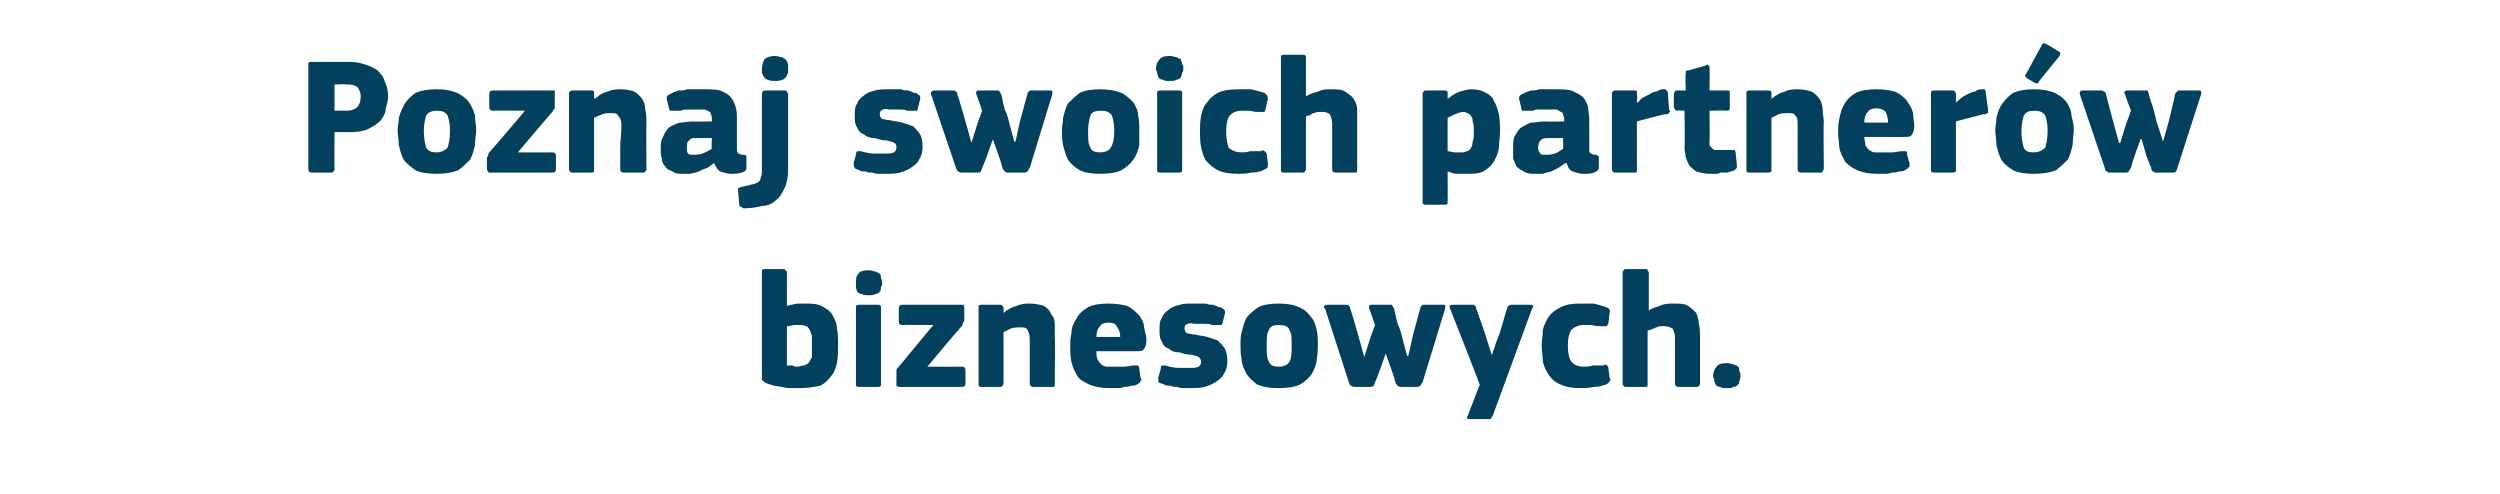
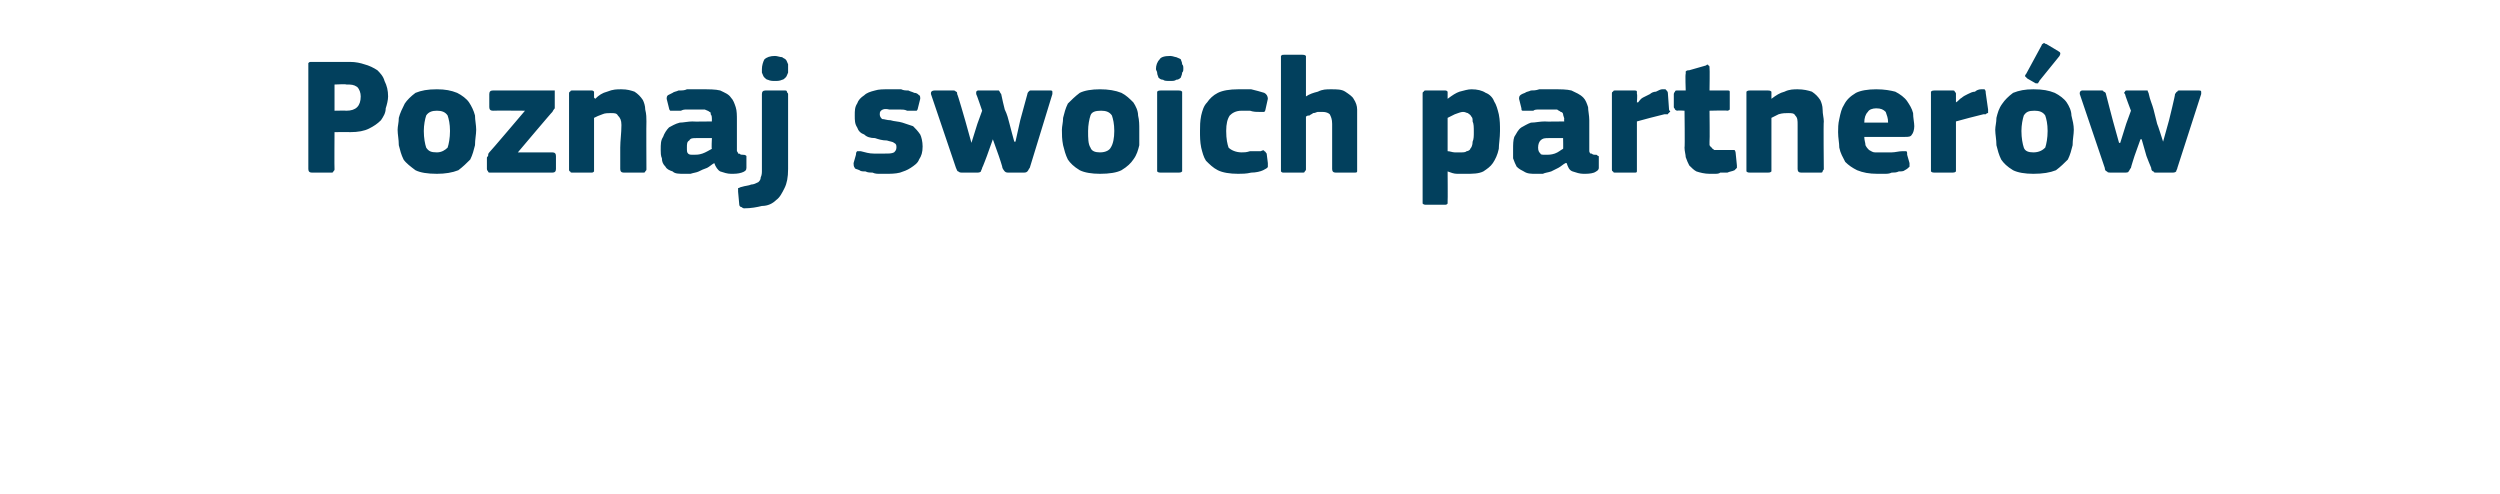
<svg xmlns="http://www.w3.org/2000/svg" version="1.1" width="210px" height="41.5px" viewBox="0 -4 210 41.5" style="top:-4px">
  <desc>Poznaj swoich partner w biznesowych.</desc>
  <defs />
  <g id="Polygon25929">
-     <path d="M 66.1 21.7 C 66.4 21.6 66.6 21.6 66.9 21.5 C 67.1 21.5 67.3 21.5 67.5 21.5 C 68.1 21.5 68.6 21.5 69 21.7 C 69.4 21.9 69.7 22.1 69.9 22.4 C 70.1 22.8 70.3 23.1 70.3 23.6 C 70.4 24 70.4 24.5 70.4 25 C 70.4 25.5 70.4 26 70.3 26.5 C 70.2 26.9 70.1 27.3 69.8 27.6 C 69.6 27.9 69.3 28.2 68.9 28.4 C 68.4 28.5 67.9 28.6 67.2 28.6 C 67 28.6 66.8 28.6 66.5 28.6 C 66.2 28.6 66 28.6 65.7 28.5 C 65.5 28.5 65.2 28.4 65 28.4 C 64.8 28.3 64.6 28.3 64.4 28.2 C 64.2 28.1 64.1 28 64 27.9 C 64 27.8 64 27.7 64 27.5 C 64 27.5 64 18.9 64 18.9 C 64 18.8 64 18.8 64 18.7 C 64.1 18.6 64.1 18.6 64.3 18.6 C 64.3 18.6 65.8 18.6 65.8 18.6 C 65.9 18.6 66 18.7 66 18.7 C 66.1 18.8 66.1 18.9 66.1 18.9 C 66.1 18.9 66.1 21.7 66.1 21.7 Z M 68.2 25.1 C 68.2 24.7 68.2 24.5 68.2 24.2 C 68.1 24 68.1 23.8 68 23.7 C 67.9 23.5 67.8 23.4 67.7 23.4 C 67.5 23.3 67.4 23.3 67.2 23.3 C 67 23.3 66.8 23.3 66.7 23.3 C 66.6 23.3 66.4 23.4 66.1 23.4 C 66.1 23.4 66.1 26.7 66.1 26.7 C 66.2 26.7 66.4 26.7 66.6 26.7 C 66.7 26.8 66.9 26.8 67 26.8 C 67.2 26.8 67.3 26.7 67.5 26.7 C 67.6 26.7 67.8 26.6 67.9 26.5 C 68 26.4 68.1 26.2 68.2 26 C 68.2 25.8 68.2 25.5 68.2 25.1 Z M 74.1 19.8 C 74.1 19.9 74.1 20 74 20.1 C 74 20.3 74 20.4 73.9 20.5 C 73.8 20.6 73.7 20.7 73.5 20.7 C 73.4 20.8 73.2 20.8 73 20.8 C 72.7 20.8 72.5 20.8 72.4 20.7 C 72.2 20.7 72.1 20.6 72 20.5 C 72 20.4 71.9 20.3 71.9 20.1 C 71.9 20 71.9 19.9 71.9 19.8 C 71.9 19.5 71.9 19.2 72.1 19 C 72.2 18.8 72.5 18.7 73 18.7 C 73.2 18.7 73.4 18.8 73.5 18.8 C 73.7 18.9 73.8 18.9 73.9 19 C 74 19.1 74 19.2 74 19.4 C 74.1 19.5 74.1 19.6 74.1 19.8 Z M 74 28.2 C 74 28.3 74 28.3 74 28.4 C 73.9 28.5 73.9 28.5 73.7 28.5 C 73.7 28.5 72.2 28.5 72.2 28.5 C 72.1 28.5 72 28.5 71.9 28.4 C 71.9 28.4 71.9 28.3 71.9 28.2 C 71.9 28.2 71.9 21.9 71.9 21.9 C 71.9 21.8 71.9 21.7 71.9 21.7 C 72 21.6 72.1 21.6 72.2 21.6 C 72.2 21.6 73.7 21.6 73.7 21.6 C 73.9 21.6 73.9 21.6 74 21.7 C 74 21.8 74 21.8 74 21.9 C 74 21.9 74 28.2 74 28.2 Z M 80.8 26.8 C 81 26.8 81.1 26.9 81.1 27.1 C 81.1 27.1 81.1 28.2 81.1 28.2 C 81.1 28.4 81 28.5 80.8 28.5 C 80.8 28.5 75.6 28.5 75.6 28.5 C 75.5 28.5 75.4 28.5 75.3 28.4 C 75.3 28.4 75.3 28.3 75.3 28.2 C 75.3 28.2 75.3 27.3 75.3 27.3 C 75.3 27.2 75.3 27.2 75.3 27.1 C 75.3 27 75.4 26.9 75.5 26.8 C 75.51 26.78 78.4 23.3 78.4 23.3 C 78.4 23.3 75.79 23.28 75.8 23.3 C 75.6 23.3 75.5 23.2 75.5 23 C 75.5 23 75.5 21.9 75.5 21.9 C 75.5 21.7 75.6 21.6 75.8 21.6 C 75.8 21.6 80.7 21.6 80.7 21.6 C 80.8 21.6 80.9 21.6 80.9 21.6 C 81 21.7 81 21.8 81 21.9 C 81 21.9 81 22.8 81 22.8 C 81 22.9 81 23 80.9 23.1 C 80.9 23.1 80.9 23.2 80.8 23.4 C 80.77 23.35 77.9 26.8 77.9 26.8 C 77.9 26.8 80.76 26.81 80.8 26.8 Z M 88.6 28.2 C 88.6 28.3 88.6 28.3 88.6 28.4 C 88.6 28.5 88.5 28.5 88.3 28.5 C 88.3 28.5 86.8 28.5 86.8 28.5 C 86.6 28.5 86.5 28.4 86.5 28.2 C 86.5 27.6 86.5 27 86.5 26.4 C 86.5 25.8 86.5 25.2 86.5 24.5 C 86.5 24.1 86.4 23.9 86.3 23.7 C 86.2 23.5 86 23.5 85.7 23.5 C 85.4 23.5 85.2 23.5 84.9 23.6 C 84.7 23.7 84.5 23.8 84.3 23.9 C 84.3 23.9 84.3 28.2 84.3 28.2 C 84.3 28.3 84.3 28.3 84.2 28.4 C 84.2 28.5 84.1 28.5 84 28.5 C 84 28.5 82.5 28.5 82.5 28.5 C 82.3 28.5 82.3 28.5 82.2 28.4 C 82.2 28.4 82.2 28.3 82.2 28.2 C 82.2 28.2 82.2 21.9 82.2 21.9 C 82.2 21.8 82.2 21.7 82.2 21.7 C 82.3 21.6 82.3 21.6 82.5 21.6 C 82.5 21.6 84 21.6 84 21.6 C 84.1 21.6 84.2 21.6 84.2 21.7 C 84.3 21.8 84.3 21.8 84.3 21.9 C 84.3 21.9 84.3 22.2 84.3 22.2 C 84.3 22.2 84.3 22.2 84.3 22.2 C 84.3 22.3 84.3 22.3 84.3 22.3 C 84.6 22 85 21.8 85.4 21.7 C 85.8 21.5 86.2 21.5 86.5 21.5 C 87 21.5 87.4 21.6 87.7 21.7 C 88 21.9 88.2 22.1 88.3 22.4 C 88.5 22.6 88.6 22.9 88.6 23.2 C 88.6 23.6 88.6 23.9 88.6 24.2 C 88.64 24.23 88.6 28.2 88.6 28.2 C 88.6 28.2 88.64 28.21 88.6 28.2 Z M 92.1 25.5 C 92.1 25.8 92.1 26 92.2 26.2 C 92.3 26.4 92.4 26.5 92.5 26.6 C 92.6 26.7 92.8 26.8 93 26.8 C 93.2 26.8 93.4 26.8 93.6 26.8 C 93.8 26.8 94.1 26.8 94.4 26.8 C 94.7 26.8 95 26.7 95.2 26.7 C 95.4 26.7 95.6 26.7 95.6 26.7 C 95.6 26.7 95.7 26.8 95.7 27 C 95.7 27 95.8 27.7 95.8 27.7 C 95.9 27.8 95.9 28 95.8 28 C 95.8 28.1 95.7 28.2 95.5 28.3 C 95.3 28.4 95.2 28.4 95 28.4 C 94.8 28.5 94.6 28.5 94.4 28.5 C 94.2 28.6 94 28.6 93.8 28.6 C 93.6 28.6 93.4 28.6 93.2 28.6 C 92.5 28.6 92 28.5 91.5 28.3 C 91.1 28.1 90.7 27.9 90.5 27.6 C 90.3 27.2 90.1 26.9 90 26.4 C 89.9 26 89.9 25.6 89.9 25.1 C 89.9 24.8 89.9 24.4 90 24 C 90 23.5 90.2 23.1 90.4 22.8 C 90.6 22.4 90.9 22.1 91.4 21.8 C 91.8 21.6 92.4 21.5 93.1 21.5 C 93.8 21.5 94.3 21.6 94.7 21.7 C 95.1 21.9 95.4 22.2 95.7 22.5 C 95.9 22.8 96.1 23.1 96.1 23.5 C 96.2 23.9 96.3 24.3 96.3 24.6 C 96.3 24.9 96.2 25.2 96.1 25.3 C 96 25.5 95.8 25.5 95.5 25.5 C 95.5 25.5 92.1 25.5 92.1 25.5 Z M 93.1 23.1 C 92.8 23.1 92.5 23.2 92.4 23.4 C 92.2 23.6 92.1 23.9 92.1 24.3 C 92.1 24.3 94.1 24.3 94.1 24.3 C 94.1 23.9 94 23.7 93.8 23.4 C 93.7 23.2 93.5 23.1 93.1 23.1 Z M 103.1 26.3 C 103.1 26.8 103 27.1 102.8 27.4 C 102.7 27.7 102.4 27.9 102.1 28.1 C 101.8 28.3 101.5 28.4 101.2 28.5 C 100.8 28.6 100.4 28.6 100 28.6 C 99.8 28.6 99.6 28.6 99.4 28.6 C 99.3 28.6 99.1 28.6 98.9 28.5 C 98.7 28.5 98.5 28.5 98.3 28.4 C 98.1 28.4 97.9 28.4 97.8 28.3 C 97.6 28.2 97.4 28.2 97.3 28.1 C 97.3 28 97.3 27.8 97.3 27.7 C 97.3 27.7 97.5 27 97.5 27 C 97.5 26.9 97.5 26.8 97.6 26.7 C 97.7 26.7 97.8 26.7 97.9 26.7 C 98.2 26.8 98.6 26.9 99 26.9 C 99.4 26.9 99.7 26.9 99.9 26.9 C 100.3 26.9 100.5 26.9 100.7 26.8 C 100.8 26.7 100.9 26.6 100.9 26.4 C 100.9 26.2 100.8 26.1 100.7 26 C 100.6 25.9 100.4 25.9 100.1 25.8 C 99.7 25.8 99.4 25.7 99.1 25.6 C 98.7 25.6 98.4 25.5 98.2 25.3 C 97.9 25.2 97.7 25 97.6 24.7 C 97.4 24.4 97.4 24.1 97.4 23.7 C 97.4 23.3 97.4 23 97.6 22.7 C 97.7 22.4 97.9 22.2 98.2 22 C 98.4 21.8 98.7 21.7 99.1 21.6 C 99.4 21.5 99.8 21.5 100.2 21.5 C 100.4 21.5 100.5 21.5 100.7 21.5 C 100.9 21.5 101.1 21.5 101.3 21.5 C 101.5 21.6 101.7 21.6 101.9 21.6 C 102.1 21.7 102.2 21.7 102.4 21.8 C 102.6 21.8 102.7 21.9 102.8 22 C 102.9 22 102.9 22.2 102.9 22.3 C 102.9 22.3 102.7 23.1 102.7 23.1 C 102.7 23.2 102.6 23.3 102.6 23.3 C 102.5 23.3 102.4 23.3 102.3 23.3 C 102.1 23.3 101.9 23.3 101.8 23.3 C 101.6 23.2 101.4 23.2 101.2 23.2 C 101 23.2 100.9 23.2 100.7 23.2 C 100.5 23.2 100.4 23.2 100.3 23.2 C 99.9 23.1 99.7 23.2 99.6 23.3 C 99.5 23.4 99.5 23.5 99.5 23.6 C 99.5 23.8 99.6 23.9 99.7 24 C 99.9 24 100.1 24.1 100.4 24.1 C 100.7 24.2 101.1 24.2 101.4 24.3 C 101.7 24.4 102 24.5 102.3 24.6 C 102.5 24.8 102.7 25 102.9 25.3 C 103 25.5 103.1 25.9 103.1 26.3 Z M 110.7 24.9 C 110.7 25.3 110.7 25.7 110.6 26.2 C 110.6 26.6 110.4 27 110.2 27.4 C 110 27.7 109.7 28 109.2 28.3 C 108.8 28.5 108.2 28.6 107.4 28.6 C 106.6 28.6 106.1 28.5 105.6 28.3 C 105.2 28 104.9 27.7 104.7 27.4 C 104.5 27 104.3 26.6 104.3 26.2 C 104.2 25.7 104.2 25.3 104.2 24.9 C 104.2 24.6 104.2 24.3 104.3 23.9 C 104.4 23.5 104.5 23.1 104.7 22.7 C 104.9 22.4 105.3 22.1 105.7 21.8 C 106.1 21.6 106.7 21.5 107.4 21.5 C 108.1 21.5 108.7 21.6 109.1 21.8 C 109.6 22 109.9 22.3 110.1 22.6 C 110.4 22.9 110.5 23.3 110.6 23.7 C 110.7 24.1 110.7 24.5 110.7 24.9 Z M 108.5 25 C 108.5 24.4 108.5 24 108.3 23.7 C 108.2 23.4 107.9 23.3 107.4 23.3 C 107 23.3 106.7 23.4 106.6 23.7 C 106.4 24 106.4 24.5 106.4 25 C 106.4 25.6 106.4 26.1 106.6 26.4 C 106.7 26.7 107 26.8 107.4 26.8 C 107.9 26.8 108.2 26.6 108.3 26.4 C 108.5 26.1 108.5 25.6 108.5 25 Z M 117.1 21.9 C 117.2 22.4 117.3 22.8 117.4 23.2 C 117.6 23.6 117.7 24 117.8 24.4 C 117.8 24.44 118.2 25.9 118.2 25.9 L 118.3 25.9 L 118.7 24.1 C 118.7 24.1 119.3 21.92 119.3 21.9 C 119.3 21.8 119.4 21.7 119.4 21.7 C 119.5 21.6 119.5 21.6 119.6 21.6 C 119.6 21.6 121.2 21.6 121.2 21.6 C 121.3 21.6 121.4 21.6 121.4 21.7 C 121.4 21.7 121.4 21.8 121.4 21.9 C 121.4 21.9 119.5 28.1 119.5 28.1 C 119.4 28.2 119.4 28.3 119.3 28.4 C 119.2 28.5 119.1 28.5 118.9 28.5 C 118.9 28.5 117.8 28.5 117.8 28.5 C 117.6 28.5 117.5 28.5 117.4 28.4 C 117.4 28.4 117.3 28.3 117.2 28.1 C 117.24 28.09 116.9 27.1 116.9 27.1 L 116.4 25.7 L 116.4 25.7 L 115.9 27.1 C 115.9 27.1 115.54 28.09 115.5 28.1 C 115.5 28.2 115.4 28.3 115.4 28.4 C 115.3 28.5 115.2 28.5 115 28.5 C 115 28.5 113.9 28.5 113.9 28.5 C 113.7 28.5 113.6 28.5 113.5 28.4 C 113.4 28.4 113.4 28.3 113.3 28.1 C 113.3 28.1 111.3 21.9 111.3 21.9 C 111.2 21.9 111.2 21.8 111.2 21.8 C 111.2 21.7 111.3 21.6 111.5 21.6 C 111.5 21.6 113 21.6 113 21.6 C 113.2 21.6 113.3 21.6 113.3 21.7 C 113.4 21.7 113.4 21.8 113.4 21.9 C 113.45 21.89 114.1 24.2 114.1 24.2 L 114.6 26 L 114.6 26 L 115.1 24.4 L 115.5 23.3 C 115.5 23.3 115.03 21.91 115 21.9 C 115 21.8 115 21.8 115 21.7 C 115.1 21.6 115.1 21.6 115.2 21.6 C 115.2 21.6 116.6 21.6 116.6 21.6 C 116.8 21.6 116.9 21.6 116.9 21.6 C 117 21.7 117 21.8 117.1 21.9 Z M 125.3 25.8 C 125.4 25.7 125.4 25.5 125.5 25.3 C 125.6 25.1 125.6 24.9 125.7 24.7 C 125.8 24.4 125.9 24.2 126 23.9 C 126.1 23.6 126.2 23.2 126.3 22.9 C 126.4 22.5 126.5 22.2 126.6 21.9 C 126.6 21.8 126.7 21.7 126.7 21.7 C 126.8 21.6 126.9 21.6 127.1 21.6 C 127.1 21.6 128.5 21.6 128.5 21.6 C 128.6 21.6 128.7 21.6 128.8 21.7 C 128.8 21.7 128.8 21.8 128.7 21.9 C 128.7 21.9 125.4 30.9 125.4 30.9 C 125.3 31 125.3 31.1 125.2 31.2 C 125.1 31.2 125 31.2 124.9 31.2 C 124.9 31.2 123.5 31.2 123.5 31.2 C 123.4 31.2 123.3 31.2 123.3 31.2 C 123.2 31.1 123.2 31 123.3 30.9 C 123.3 30.88 124.3 28.3 124.3 28.3 C 124.3 28.3 121.83 21.93 121.8 21.9 C 121.7 21.7 121.8 21.6 122.1 21.6 C 122.1 21.6 123.6 21.6 123.6 21.6 C 123.7 21.6 123.8 21.6 123.8 21.6 C 123.9 21.7 124 21.7 124 21.9 C 124 21.88 124.7 23.9 124.7 23.9 L 125.3 25.8 C 125.3 25.8 125.32 25.83 125.3 25.8 Z M 135.2 27.7 C 135.3 27.8 135.3 28 135.2 28 C 135.2 28.1 135.1 28.2 134.9 28.3 C 134.6 28.4 134.3 28.5 133.9 28.5 C 133.4 28.6 133.1 28.6 132.7 28.6 C 132 28.6 131.5 28.5 131.1 28.3 C 130.6 28.1 130.3 27.8 130.1 27.5 C 129.9 27.2 129.7 26.8 129.6 26.4 C 129.6 25.9 129.5 25.5 129.5 25 C 129.5 24.6 129.6 24.2 129.6 23.7 C 129.7 23.3 129.9 22.9 130.1 22.6 C 130.3 22.3 130.7 22 131.1 21.8 C 131.5 21.6 132 21.5 132.7 21.5 C 133.1 21.5 133.5 21.5 133.9 21.5 C 134.3 21.6 134.6 21.7 134.9 21.8 C 135.2 21.9 135.3 22.1 135.2 22.3 C 135.2 22.3 135.1 23.2 135.1 23.2 C 135 23.3 135 23.4 134.9 23.4 C 134.9 23.4 134.7 23.4 134.5 23.4 C 134.3 23.4 134 23.4 133.7 23.3 C 133.5 23.3 133.3 23.3 133 23.3 C 132.6 23.3 132.2 23.5 132 23.7 C 131.8 24 131.7 24.4 131.7 25 C 131.7 25.7 131.8 26.1 132 26.4 C 132.2 26.6 132.5 26.8 133 26.8 C 133.2 26.8 133.5 26.8 133.8 26.7 C 134.1 26.7 134.4 26.7 134.7 26.7 C 134.8 26.6 134.9 26.6 135 26.7 C 135 26.7 135.1 26.8 135.1 26.9 C 135.1 26.9 135.2 27.7 135.2 27.7 Z M 142.8 28.2 C 142.8 28.3 142.8 28.3 142.7 28.4 C 142.7 28.5 142.6 28.5 142.5 28.5 C 142.5 28.5 141 28.5 141 28.5 C 140.8 28.5 140.7 28.4 140.7 28.2 C 140.7 28 140.7 27.8 140.7 27.4 C 140.7 27.1 140.7 26.7 140.7 26.3 C 140.7 25.9 140.7 25.5 140.7 25.2 C 140.7 24.8 140.7 24.6 140.7 24.4 C 140.7 24 140.6 23.8 140.5 23.6 C 140.3 23.5 140.1 23.4 139.8 23.4 C 139.7 23.4 139.6 23.4 139.5 23.4 C 139.3 23.4 139.2 23.5 139.1 23.5 C 139 23.6 138.8 23.6 138.7 23.7 C 138.6 23.7 138.5 23.7 138.4 23.8 C 138.4 23.8 138.4 28.2 138.4 28.2 C 138.4 28.3 138.4 28.3 138.4 28.4 C 138.4 28.5 138.3 28.5 138.1 28.5 C 138.1 28.5 136.6 28.5 136.6 28.5 C 136.5 28.5 136.4 28.5 136.4 28.4 C 136.3 28.4 136.3 28.3 136.3 28.2 C 136.3 28.2 136.3 18.9 136.3 18.9 C 136.3 18.8 136.3 18.8 136.4 18.7 C 136.4 18.6 136.5 18.6 136.6 18.6 C 136.6 18.6 138.2 18.6 138.2 18.6 C 138.3 18.6 138.4 18.6 138.4 18.7 C 138.4 18.8 138.5 18.8 138.5 18.9 C 138.5 18.9 138.5 22.1 138.5 22.1 C 138.7 21.9 139.1 21.8 139.4 21.7 C 139.8 21.5 140.2 21.5 140.5 21.5 C 141.1 21.5 141.5 21.5 141.8 21.7 C 142.1 21.9 142.3 22.1 142.5 22.3 C 142.6 22.6 142.7 22.9 142.7 23.2 C 142.8 23.6 142.8 23.9 142.8 24.2 C 142.8 24.2 142.8 28.2 142.8 28.2 Z M 146.2 27.6 C 146.2 27.7 146.2 27.8 146.1 28 C 146.1 28.1 146.1 28.2 146 28.3 C 145.9 28.4 145.8 28.5 145.6 28.5 C 145.5 28.6 145.3 28.6 145.1 28.6 C 144.8 28.6 144.6 28.6 144.5 28.5 C 144.3 28.5 144.2 28.4 144.1 28.3 C 144.1 28.2 144 28.1 144 28 C 144 27.8 143.9 27.7 143.9 27.6 C 143.9 27.3 144 27 144.2 26.8 C 144.3 26.6 144.6 26.5 145.1 26.5 C 145.3 26.5 145.5 26.6 145.6 26.6 C 145.8 26.7 145.9 26.7 146 26.8 C 146.1 26.9 146.1 27 146.1 27.2 C 146.2 27.3 146.2 27.4 146.2 27.6 Z " stroke="none" fill="#02405d" />
-   </g>
+     </g>
  <g id="Polygon25928">
    <path d="M 28.1 10.2 C 28.1 10.3 28.1 10.3 28 10.4 C 28 10.5 27.9 10.5 27.8 10.5 C 27.8 10.5 26.2 10.5 26.2 10.5 C 26 10.5 25.9 10.4 25.9 10.2 C 25.9 10.2 25.9 1.5 25.9 1.5 C 25.9 1.4 25.9 1.3 25.9 1.3 C 26 1.2 26 1.2 26.2 1.2 C 26.2 1.2 29.4 1.2 29.4 1.2 C 29.9 1.2 30.3 1.3 30.6 1.4 C 31 1.5 31.4 1.7 31.7 1.9 C 31.9 2.1 32.2 2.4 32.3 2.8 C 32.5 3.2 32.6 3.6 32.6 4.1 C 32.6 4.4 32.5 4.8 32.4 5.1 C 32.4 5.5 32.2 5.8 32 6.1 C 31.7 6.4 31.4 6.6 31 6.8 C 30.6 7 30.1 7.1 29.4 7.1 C 29.41 7.08 28.1 7.1 28.1 7.1 C 28.1 7.1 28.08 10.19 28.1 10.2 Z M 30.3 4.1 C 30.3 3.8 30.2 3.5 30 3.3 C 29.7 3.1 29.5 3.1 29.1 3.1 C 29.09 3.05 28.1 3.1 28.1 3.1 L 28.1 5.3 C 28.1 5.3 29.12 5.28 29.1 5.3 C 29.5 5.3 29.8 5.2 30 5 C 30.2 4.8 30.3 4.5 30.3 4.1 Z M 40 6.9 C 40 7.3 39.9 7.7 39.9 8.2 C 39.8 8.6 39.7 9 39.5 9.4 C 39.2 9.7 38.9 10 38.5 10.3 C 38 10.5 37.4 10.6 36.7 10.6 C 35.9 10.6 35.3 10.5 34.9 10.3 C 34.5 10 34.1 9.7 33.9 9.4 C 33.7 9 33.6 8.6 33.5 8.2 C 33.5 7.7 33.4 7.3 33.4 6.9 C 33.4 6.6 33.5 6.3 33.5 5.9 C 33.6 5.5 33.8 5.1 34 4.7 C 34.2 4.4 34.5 4.1 34.9 3.8 C 35.4 3.6 35.9 3.5 36.7 3.5 C 37.4 3.5 37.9 3.6 38.4 3.8 C 38.8 4 39.2 4.3 39.4 4.6 C 39.6 4.9 39.8 5.3 39.9 5.7 C 39.9 6.1 40 6.5 40 6.9 Z M 37.8 7 C 37.8 6.4 37.7 6 37.6 5.7 C 37.4 5.4 37.1 5.3 36.7 5.3 C 36.3 5.3 36 5.4 35.8 5.7 C 35.7 6 35.6 6.5 35.6 7 C 35.6 7.6 35.7 8.1 35.8 8.4 C 36 8.7 36.2 8.8 36.7 8.8 C 37.1 8.8 37.4 8.6 37.6 8.4 C 37.7 8.1 37.8 7.6 37.8 7 Z M 46.4 8.8 C 46.6 8.8 46.7 8.9 46.7 9.1 C 46.7 9.1 46.7 10.2 46.7 10.2 C 46.7 10.4 46.6 10.5 46.4 10.5 C 46.4 10.5 41.2 10.5 41.2 10.5 C 41.1 10.5 41 10.5 41 10.4 C 41 10.4 40.9 10.3 40.9 10.2 C 40.9 10.2 40.9 9.3 40.9 9.3 C 40.9 9.2 40.9 9.2 41 9.1 C 41 9 41 8.9 41.1 8.8 C 41.15 8.78 44.1 5.3 44.1 5.3 C 44.1 5.3 41.43 5.28 41.4 5.3 C 41.2 5.3 41.1 5.2 41.1 5 C 41.1 5 41.1 3.9 41.1 3.9 C 41.1 3.7 41.2 3.6 41.4 3.6 C 41.4 3.6 46.3 3.6 46.3 3.6 C 46.4 3.6 46.5 3.6 46.6 3.6 C 46.6 3.7 46.6 3.8 46.6 3.9 C 46.6 3.9 46.6 4.8 46.6 4.8 C 46.6 4.9 46.6 5 46.6 5.1 C 46.6 5.1 46.5 5.2 46.4 5.4 C 46.41 5.35 43.5 8.8 43.5 8.8 C 43.5 8.8 46.4 8.81 46.4 8.8 Z M 54.3 10.2 C 54.3 10.3 54.3 10.3 54.2 10.4 C 54.2 10.5 54.1 10.5 54 10.5 C 54 10.5 52.4 10.5 52.4 10.5 C 52.2 10.5 52.1 10.4 52.1 10.2 C 52.1 9.6 52.1 9 52.1 8.4 C 52.1 7.8 52.2 7.2 52.2 6.5 C 52.2 6.1 52.1 5.9 51.9 5.7 C 51.8 5.5 51.6 5.5 51.3 5.5 C 51.1 5.5 50.8 5.5 50.6 5.6 C 50.3 5.7 50.1 5.8 49.9 5.9 C 49.9 5.9 49.9 10.2 49.9 10.2 C 49.9 10.3 49.9 10.3 49.9 10.4 C 49.8 10.5 49.8 10.5 49.6 10.5 C 49.6 10.5 48.1 10.5 48.1 10.5 C 48 10.5 47.9 10.5 47.9 10.4 C 47.8 10.4 47.8 10.3 47.8 10.2 C 47.8 10.2 47.8 3.9 47.8 3.9 C 47.8 3.8 47.8 3.7 47.9 3.7 C 47.9 3.6 48 3.6 48.1 3.6 C 48.1 3.6 49.6 3.6 49.6 3.6 C 49.8 3.6 49.8 3.6 49.9 3.7 C 49.9 3.8 49.9 3.8 49.9 3.9 C 49.9 3.9 49.9 4.2 49.9 4.2 C 49.9 4.2 49.9 4.2 49.9 4.2 C 50 4.3 50 4.3 50 4.3 C 50.3 4 50.6 3.8 51 3.7 C 51.5 3.5 51.8 3.5 52.2 3.5 C 52.7 3.5 53 3.6 53.3 3.7 C 53.6 3.9 53.8 4.1 54 4.4 C 54.1 4.6 54.2 4.9 54.2 5.2 C 54.3 5.6 54.3 5.9 54.3 6.2 C 54.28 6.23 54.3 10.2 54.3 10.2 C 54.3 10.2 54.28 10.21 54.3 10.2 Z M 59.8 7.6 C 59.8 7.6 58.49 7.59 58.5 7.6 C 58.2 7.6 58 7.6 57.9 7.8 C 57.7 7.9 57.7 8.1 57.7 8.4 C 57.7 8.7 57.7 8.8 57.8 8.9 C 57.9 9 58 9 58.3 9 C 58.5 9 58.7 9 59 8.9 C 59.3 8.8 59.6 8.6 59.8 8.5 C 59.75 8.53 59.8 7.6 59.8 7.6 Z M 60 9.7 C 59.8 9.8 59.6 10 59.4 10.1 C 59.1 10.2 58.9 10.3 58.7 10.4 C 58.5 10.5 58.3 10.5 58 10.6 C 57.8 10.6 57.6 10.6 57.5 10.6 C 57 10.6 56.7 10.6 56.5 10.4 C 56.2 10.3 56 10.2 55.9 10 C 55.7 9.8 55.6 9.6 55.6 9.3 C 55.5 9.1 55.5 8.8 55.5 8.6 C 55.5 8.1 55.5 7.8 55.7 7.5 C 55.8 7.2 56 6.9 56.2 6.7 C 56.4 6.6 56.7 6.4 57.1 6.3 C 57.4 6.3 57.8 6.2 58.2 6.2 C 58.18 6.23 59.8 6.2 59.8 6.2 C 59.8 6.2 59.79 6.01 59.8 6 C 59.8 5.9 59.8 5.7 59.7 5.6 C 59.7 5.5 59.7 5.4 59.6 5.4 C 59.5 5.3 59.4 5.3 59.2 5.2 C 59 5.2 58.8 5.2 58.6 5.2 C 58.5 5.2 58.3 5.2 58.2 5.2 C 58 5.2 57.9 5.2 57.7 5.2 C 57.5 5.2 57.4 5.2 57.2 5.3 C 57 5.3 56.9 5.3 56.7 5.3 C 56.5 5.3 56.4 5.3 56.3 5.3 C 56.3 5.3 56.2 5.2 56.2 5.1 C 56.2 5.1 56 4.3 56 4.3 C 56 4.2 56 4.1 56.1 4 C 56.1 4 56.3 3.9 56.5 3.8 C 56.6 3.7 56.8 3.7 57 3.6 C 57.3 3.6 57.5 3.6 57.7 3.5 C 57.9 3.5 58.1 3.5 58.3 3.5 C 58.6 3.5 58.7 3.5 58.9 3.5 C 59.6 3.5 60.1 3.5 60.5 3.6 C 60.9 3.8 61.2 3.9 61.4 4.2 C 61.6 4.4 61.7 4.7 61.8 5 C 61.9 5.3 61.9 5.7 61.9 6.1 C 61.9 6.1 61.9 8.3 61.9 8.3 C 61.9 8.5 61.9 8.6 61.9 8.7 C 61.9 8.7 62 8.8 62 8.9 C 62 8.9 62.1 8.9 62.1 8.9 C 62.2 9 62.3 9 62.4 9 C 62.5 9 62.6 9 62.7 9.1 C 62.7 9.1 62.7 9.1 62.7 9.2 C 62.7 9.2 62.7 10.1 62.7 10.1 C 62.7 10.3 62.6 10.4 62.3 10.5 C 62 10.6 61.7 10.6 61.4 10.6 C 61.1 10.6 60.8 10.5 60.5 10.4 C 60.3 10.3 60.1 10 60 9.7 C 60 9.7 60 9.7 60 9.7 Z M 66.2 10.2 C 66.2 10.9 66.1 11.4 65.9 11.8 C 65.7 12.2 65.5 12.6 65.2 12.8 C 64.9 13.1 64.5 13.3 64 13.3 C 63.6 13.4 63.1 13.5 62.5 13.5 C 62.4 13.5 62.3 13.4 62.3 13.4 C 62.2 13.4 62.1 13.3 62.1 13.2 C 62.1 13.2 62 12.1 62 12.1 C 62 11.9 62 11.8 62 11.8 C 62.1 11.8 62.2 11.7 62.3 11.7 C 62.6 11.6 62.9 11.6 63.1 11.5 C 63.3 11.5 63.5 11.4 63.7 11.3 C 63.8 11.2 63.9 11.1 63.9 10.9 C 64 10.7 64 10.5 64 10.3 C 64 10.3 64 3.9 64 3.9 C 64 3.7 64.1 3.6 64.3 3.6 C 64.3 3.6 65.9 3.6 65.9 3.6 C 66 3.6 66.1 3.6 66.1 3.7 C 66.1 3.8 66.2 3.8 66.2 3.9 C 66.2 3.9 66.2 10.2 66.2 10.2 Z M 66.2 1.8 C 66.2 1.9 66.2 2 66.2 2.1 C 66.1 2.3 66.1 2.4 66 2.5 C 65.9 2.6 65.8 2.7 65.7 2.7 C 65.5 2.8 65.3 2.8 65.1 2.8 C 64.9 2.8 64.7 2.8 64.5 2.7 C 64.4 2.7 64.3 2.6 64.2 2.5 C 64.1 2.4 64.1 2.3 64 2.1 C 64 2 64 1.9 64 1.8 C 64 1.5 64.1 1.2 64.2 1 C 64.4 0.8 64.7 0.7 65.1 0.7 C 65.3 0.7 65.5 0.8 65.7 0.8 C 65.8 0.9 65.9 0.9 66 1 C 66.1 1.1 66.1 1.2 66.2 1.4 C 66.2 1.5 66.2 1.6 66.2 1.8 Z M 77.5 8.3 C 77.5 8.8 77.4 9.1 77.2 9.4 C 77.1 9.7 76.8 9.9 76.5 10.1 C 76.2 10.3 75.9 10.4 75.6 10.5 C 75.2 10.6 74.8 10.6 74.4 10.6 C 74.2 10.6 74 10.6 73.9 10.6 C 73.7 10.6 73.5 10.6 73.3 10.5 C 73.1 10.5 72.9 10.5 72.7 10.4 C 72.5 10.4 72.3 10.4 72.2 10.3 C 72 10.2 71.8 10.2 71.8 10.1 C 71.7 10 71.7 9.8 71.7 9.7 C 71.7 9.7 71.9 9 71.9 9 C 71.9 8.9 71.9 8.8 72 8.7 C 72.1 8.7 72.2 8.7 72.3 8.7 C 72.7 8.8 73 8.9 73.4 8.9 C 73.8 8.9 74.1 8.9 74.3 8.9 C 74.7 8.9 74.9 8.9 75.1 8.8 C 75.2 8.7 75.3 8.6 75.3 8.4 C 75.3 8.2 75.3 8.1 75.1 8 C 75 7.9 74.8 7.9 74.5 7.8 C 74.1 7.8 73.8 7.7 73.5 7.6 C 73.1 7.6 72.8 7.5 72.6 7.3 C 72.3 7.2 72.1 7 72 6.7 C 71.8 6.4 71.8 6.1 71.8 5.7 C 71.8 5.3 71.8 5 72 4.7 C 72.1 4.4 72.3 4.2 72.6 4 C 72.8 3.8 73.1 3.7 73.5 3.6 C 73.8 3.5 74.2 3.5 74.6 3.5 C 74.8 3.5 74.9 3.5 75.1 3.5 C 75.3 3.5 75.5 3.5 75.7 3.5 C 75.9 3.6 76.1 3.6 76.3 3.6 C 76.5 3.7 76.6 3.7 76.8 3.8 C 77 3.8 77.1 3.9 77.2 4 C 77.3 4 77.3 4.2 77.3 4.3 C 77.3 4.3 77.1 5.1 77.1 5.1 C 77.1 5.2 77 5.3 77 5.3 C 76.9 5.3 76.8 5.3 76.7 5.3 C 76.5 5.3 76.3 5.3 76.2 5.3 C 76 5.2 75.8 5.2 75.6 5.2 C 75.4 5.2 75.3 5.2 75.1 5.2 C 74.9 5.2 74.8 5.2 74.7 5.2 C 74.3 5.1 74.1 5.2 74 5.3 C 73.9 5.4 73.9 5.5 73.9 5.6 C 73.9 5.8 74 5.9 74.1 6 C 74.3 6 74.5 6.1 74.8 6.1 C 75.1 6.2 75.5 6.2 75.8 6.3 C 76.1 6.4 76.4 6.5 76.7 6.6 C 76.9 6.8 77.1 7 77.3 7.3 C 77.4 7.5 77.5 7.9 77.5 8.3 Z M 84.1 3.9 C 84.2 4.4 84.3 4.8 84.4 5.2 C 84.6 5.6 84.7 6 84.8 6.4 C 84.8 6.44 85.2 7.9 85.2 7.9 L 85.3 7.9 L 85.7 6.1 C 85.7 6.1 86.3 3.92 86.3 3.9 C 86.3 3.8 86.4 3.7 86.4 3.7 C 86.5 3.6 86.5 3.6 86.6 3.6 C 86.6 3.6 88.2 3.6 88.2 3.6 C 88.3 3.6 88.4 3.6 88.4 3.7 C 88.4 3.7 88.4 3.8 88.4 3.9 C 88.4 3.9 86.5 10.1 86.5 10.1 C 86.4 10.2 86.4 10.3 86.3 10.4 C 86.2 10.5 86.1 10.5 85.9 10.5 C 85.9 10.5 84.8 10.5 84.8 10.5 C 84.6 10.5 84.5 10.5 84.4 10.4 C 84.4 10.4 84.3 10.3 84.2 10.1 C 84.24 10.09 83.9 9.1 83.9 9.1 L 83.4 7.7 L 83.4 7.7 L 82.9 9.1 C 82.9 9.1 82.53 10.09 82.5 10.1 C 82.5 10.2 82.4 10.3 82.4 10.4 C 82.3 10.5 82.2 10.5 82 10.5 C 82 10.5 80.9 10.5 80.9 10.5 C 80.7 10.5 80.6 10.5 80.5 10.4 C 80.4 10.4 80.4 10.3 80.3 10.1 C 80.3 10.1 78.2 3.9 78.2 3.9 C 78.2 3.9 78.2 3.8 78.2 3.8 C 78.2 3.7 78.3 3.6 78.5 3.6 C 78.5 3.6 80 3.6 80 3.6 C 80.2 3.6 80.2 3.6 80.3 3.7 C 80.4 3.7 80.4 3.8 80.4 3.9 C 80.44 3.89 81.1 6.2 81.1 6.2 L 81.6 8 L 81.6 8 L 82.1 6.4 L 82.5 5.3 C 82.5 5.3 82.03 3.91 82 3.9 C 82 3.8 82 3.8 82 3.7 C 82.1 3.6 82.1 3.6 82.2 3.6 C 82.2 3.6 83.6 3.6 83.6 3.6 C 83.8 3.6 83.9 3.6 83.9 3.6 C 84 3.7 84 3.8 84.1 3.9 Z M 95.7 6.9 C 95.7 7.3 95.7 7.7 95.7 8.2 C 95.6 8.6 95.5 9 95.2 9.4 C 95 9.7 94.7 10 94.2 10.3 C 93.8 10.5 93.2 10.6 92.4 10.6 C 91.7 10.6 91.1 10.5 90.7 10.3 C 90.2 10 89.9 9.7 89.7 9.4 C 89.5 9 89.4 8.6 89.3 8.2 C 89.2 7.7 89.2 7.3 89.2 6.9 C 89.2 6.6 89.3 6.3 89.3 5.9 C 89.4 5.5 89.5 5.1 89.7 4.7 C 90 4.4 90.3 4.1 90.7 3.8 C 91.1 3.6 91.7 3.5 92.4 3.5 C 93.1 3.5 93.7 3.6 94.2 3.8 C 94.6 4 94.9 4.3 95.2 4.6 C 95.4 4.9 95.6 5.3 95.6 5.7 C 95.7 6.1 95.7 6.5 95.7 6.9 Z M 93.6 7 C 93.6 6.4 93.5 6 93.4 5.7 C 93.2 5.4 92.9 5.3 92.5 5.3 C 92 5.3 91.7 5.4 91.6 5.7 C 91.5 6 91.4 6.5 91.4 7 C 91.4 7.6 91.4 8.1 91.6 8.4 C 91.7 8.7 92 8.8 92.4 8.8 C 92.9 8.8 93.2 8.6 93.3 8.4 C 93.5 8.1 93.6 7.6 93.6 7 Z M 99.4 1.8 C 99.4 1.9 99.4 2 99.3 2.1 C 99.3 2.3 99.2 2.4 99.2 2.5 C 99.1 2.6 99 2.7 98.8 2.7 C 98.7 2.8 98.5 2.8 98.3 2.8 C 98 2.8 97.8 2.8 97.7 2.7 C 97.5 2.7 97.4 2.6 97.3 2.5 C 97.3 2.4 97.2 2.3 97.2 2.1 C 97.2 2 97.1 1.9 97.1 1.8 C 97.1 1.5 97.2 1.2 97.4 1 C 97.5 0.8 97.8 0.7 98.3 0.7 C 98.5 0.7 98.7 0.8 98.8 0.8 C 99 0.9 99.1 0.9 99.2 1 C 99.2 1.1 99.3 1.2 99.3 1.4 C 99.4 1.5 99.4 1.6 99.4 1.8 Z M 99.3 10.2 C 99.3 10.3 99.3 10.3 99.3 10.4 C 99.2 10.5 99.1 10.5 99 10.5 C 99 10.5 97.5 10.5 97.5 10.5 C 97.4 10.5 97.3 10.5 97.2 10.4 C 97.2 10.4 97.2 10.3 97.2 10.2 C 97.2 10.2 97.2 3.9 97.2 3.9 C 97.2 3.8 97.2 3.7 97.2 3.7 C 97.3 3.6 97.4 3.6 97.5 3.6 C 97.5 3.6 99 3.6 99 3.6 C 99.1 3.6 99.2 3.6 99.3 3.7 C 99.3 3.8 99.3 3.8 99.3 3.9 C 99.3 3.9 99.3 10.2 99.3 10.2 Z M 106.5 9.7 C 106.5 9.8 106.5 10 106.5 10 C 106.5 10.1 106.3 10.2 106.1 10.3 C 105.9 10.4 105.5 10.5 105.1 10.5 C 104.7 10.6 104.3 10.6 104 10.6 C 103.3 10.6 102.7 10.5 102.3 10.3 C 101.9 10.1 101.6 9.8 101.3 9.5 C 101.1 9.2 101 8.8 100.9 8.4 C 100.8 7.9 100.8 7.5 100.8 7 C 100.8 6.6 100.8 6.2 100.9 5.7 C 101 5.3 101.1 4.9 101.4 4.6 C 101.6 4.3 101.9 4 102.3 3.8 C 102.7 3.6 103.3 3.5 104 3.5 C 104.4 3.5 104.8 3.5 105.1 3.5 C 105.5 3.6 105.9 3.7 106.2 3.8 C 106.4 3.9 106.5 4.1 106.5 4.3 C 106.5 4.3 106.3 5.2 106.3 5.2 C 106.3 5.3 106.2 5.4 106.2 5.4 C 106.1 5.4 106 5.4 105.8 5.4 C 105.5 5.4 105.3 5.4 105 5.3 C 104.7 5.3 104.5 5.3 104.3 5.3 C 103.8 5.3 103.5 5.5 103.3 5.7 C 103.1 6 103 6.4 103 7 C 103 7.7 103.1 8.1 103.2 8.4 C 103.4 8.6 103.8 8.8 104.3 8.8 C 104.5 8.8 104.7 8.8 105 8.7 C 105.3 8.7 105.6 8.7 105.9 8.7 C 106.1 8.6 106.2 8.6 106.2 8.7 C 106.3 8.7 106.3 8.8 106.4 8.9 C 106.4 8.9 106.5 9.7 106.5 9.7 Z M 114 10.2 C 114 10.3 114 10.3 114 10.4 C 114 10.5 113.9 10.5 113.7 10.5 C 113.7 10.5 112.2 10.5 112.2 10.5 C 112 10.5 111.9 10.4 111.9 10.2 C 111.9 10 111.9 9.8 111.9 9.4 C 111.9 9.1 111.9 8.7 111.9 8.3 C 111.9 7.9 111.9 7.5 111.9 7.2 C 111.9 6.8 111.9 6.6 111.9 6.4 C 111.9 6 111.8 5.8 111.7 5.6 C 111.6 5.5 111.4 5.4 111.1 5.4 C 111 5.4 110.8 5.4 110.7 5.4 C 110.6 5.4 110.5 5.5 110.3 5.5 C 110.2 5.6 110.1 5.6 110 5.7 C 109.9 5.7 109.8 5.7 109.7 5.8 C 109.7 5.8 109.7 10.2 109.7 10.2 C 109.7 10.3 109.7 10.3 109.6 10.4 C 109.6 10.5 109.5 10.5 109.4 10.5 C 109.4 10.5 107.9 10.5 107.9 10.5 C 107.7 10.5 107.7 10.5 107.6 10.4 C 107.6 10.4 107.6 10.3 107.6 10.2 C 107.6 10.2 107.6 0.9 107.6 0.9 C 107.6 0.8 107.6 0.8 107.6 0.7 C 107.7 0.6 107.7 0.6 107.9 0.6 C 107.9 0.6 109.4 0.6 109.4 0.6 C 109.5 0.6 109.6 0.6 109.7 0.7 C 109.7 0.8 109.7 0.8 109.7 0.9 C 109.7 0.9 109.7 4.1 109.7 4.1 C 110 3.9 110.3 3.8 110.7 3.7 C 111.1 3.5 111.4 3.5 111.8 3.5 C 112.3 3.5 112.7 3.5 113 3.7 C 113.3 3.9 113.6 4.1 113.7 4.3 C 113.9 4.6 114 4.9 114 5.2 C 114 5.6 114 5.9 114 6.2 C 114 6.2 114 10.2 114 10.2 Z M 126 7 C 126 7.6 125.9 8.1 125.9 8.5 C 125.8 9 125.6 9.4 125.4 9.7 C 125.2 10 124.9 10.2 124.6 10.4 C 124.2 10.6 123.7 10.6 123.1 10.6 C 122.9 10.6 122.7 10.6 122.4 10.6 C 122.1 10.6 121.9 10.5 121.6 10.4 C 121.63 10.43 121.6 10.4 121.6 10.4 C 121.6 10.4 121.62 12.92 121.6 12.9 C 121.6 13 121.6 13.1 121.6 13.1 C 121.5 13.2 121.5 13.2 121.3 13.2 C 121.3 13.2 119.8 13.2 119.8 13.2 C 119.7 13.2 119.6 13.2 119.5 13.1 C 119.5 13.1 119.5 13 119.5 12.9 C 119.5 12.9 119.5 3.9 119.5 3.9 C 119.5 3.8 119.5 3.7 119.6 3.7 C 119.6 3.6 119.7 3.6 119.8 3.6 C 119.8 3.6 121.3 3.6 121.3 3.6 C 121.5 3.6 121.5 3.6 121.6 3.7 C 121.6 3.8 121.6 3.8 121.6 3.9 C 121.6 3.9 121.6 4.2 121.6 4.2 C 121.6 4.2 121.6 4.2 121.6 4.2 C 121.6 4.3 121.6 4.3 121.6 4.3 C 122 4 122.3 3.8 122.6 3.7 C 123 3.6 123.3 3.5 123.6 3.5 C 124.1 3.5 124.5 3.6 124.8 3.8 C 125.1 3.9 125.4 4.2 125.5 4.5 C 125.7 4.8 125.8 5.2 125.9 5.6 C 126 6.1 126 6.5 126 7 Z M 123.8 7.1 C 123.8 6.7 123.8 6.4 123.7 6.2 C 123.7 6 123.7 5.9 123.6 5.8 C 123.5 5.6 123.4 5.6 123.3 5.5 C 123.2 5.5 123.1 5.4 122.9 5.4 C 122.7 5.4 122.5 5.5 122.2 5.6 C 122 5.7 121.8 5.8 121.6 5.9 C 121.6 5.9 121.6 8.7 121.6 8.7 C 121.8 8.7 122 8.8 122.2 8.8 C 122.4 8.8 122.6 8.8 122.7 8.8 C 122.9 8.8 123.1 8.8 123.2 8.7 C 123.3 8.7 123.5 8.6 123.5 8.5 C 123.6 8.4 123.7 8.2 123.7 7.9 C 123.8 7.7 123.8 7.4 123.8 7.1 Z M 131.3 7.6 C 131.3 7.6 130.06 7.59 130.1 7.6 C 129.8 7.6 129.6 7.6 129.4 7.8 C 129.3 7.9 129.2 8.1 129.2 8.4 C 129.2 8.7 129.3 8.8 129.4 8.9 C 129.4 9 129.6 9 129.8 9 C 130.1 9 130.3 9 130.6 8.9 C 130.9 8.8 131.1 8.6 131.3 8.5 C 131.32 8.53 131.3 7.6 131.3 7.6 Z M 131.5 9.7 C 131.3 9.8 131.1 10 130.9 10.1 C 130.7 10.2 130.5 10.3 130.3 10.4 C 130 10.5 129.8 10.5 129.6 10.6 C 129.4 10.6 129.2 10.6 129 10.6 C 128.6 10.6 128.3 10.6 128 10.4 C 127.8 10.3 127.6 10.2 127.4 10 C 127.3 9.8 127.2 9.6 127.1 9.3 C 127.1 9.1 127.1 8.8 127.1 8.6 C 127.1 8.1 127.1 7.8 127.2 7.5 C 127.4 7.2 127.5 6.9 127.8 6.7 C 128 6.6 128.3 6.4 128.6 6.3 C 129 6.3 129.3 6.2 129.8 6.2 C 129.75 6.23 131.4 6.2 131.4 6.2 C 131.4 6.2 131.36 6.01 131.4 6 C 131.4 5.9 131.3 5.7 131.3 5.6 C 131.3 5.5 131.2 5.4 131.1 5.4 C 131 5.3 130.9 5.3 130.8 5.2 C 130.6 5.2 130.4 5.2 130.1 5.2 C 130 5.2 129.9 5.2 129.7 5.2 C 129.6 5.2 129.4 5.2 129.3 5.2 C 129.1 5.2 128.9 5.2 128.8 5.3 C 128.6 5.3 128.4 5.3 128.3 5.3 C 128.1 5.3 128 5.3 127.9 5.3 C 127.8 5.3 127.8 5.2 127.8 5.1 C 127.8 5.1 127.6 4.3 127.6 4.3 C 127.6 4.2 127.6 4.1 127.7 4 C 127.7 4 127.8 3.9 128.1 3.8 C 128.2 3.7 128.4 3.7 128.6 3.6 C 128.8 3.6 129 3.6 129.3 3.5 C 129.5 3.5 129.7 3.5 129.9 3.5 C 130.1 3.5 130.3 3.5 130.5 3.5 C 131.1 3.5 131.6 3.5 132 3.6 C 132.4 3.8 132.7 3.9 133 4.2 C 133.2 4.4 133.3 4.7 133.4 5 C 133.4 5.3 133.5 5.7 133.5 6.1 C 133.5 6.1 133.5 8.3 133.5 8.3 C 133.5 8.5 133.5 8.6 133.5 8.7 C 133.5 8.7 133.5 8.8 133.6 8.9 C 133.6 8.9 133.6 8.9 133.7 8.9 C 133.8 9 133.9 9 134 9 C 134.1 9 134.2 9 134.2 9.1 C 134.3 9.1 134.3 9.1 134.3 9.2 C 134.3 9.2 134.3 10.1 134.3 10.1 C 134.3 10.3 134.1 10.4 133.9 10.5 C 133.6 10.6 133.3 10.6 133 10.6 C 132.7 10.6 132.4 10.5 132.1 10.4 C 131.8 10.3 131.7 10 131.6 9.7 C 131.6 9.7 131.5 9.7 131.5 9.7 Z M 137.5 4.6 C 137.5 4.6 137.58 4.59 137.6 4.6 C 137.7 4.5 137.8 4.3 138 4.2 C 138.2 4.1 138.4 4 138.6 3.9 C 138.7 3.8 138.9 3.7 139.1 3.7 C 139.3 3.6 139.5 3.5 139.6 3.5 C 139.8 3.5 139.9 3.5 139.9 3.5 C 140 3.6 140.1 3.7 140.1 3.8 C 140.1 3.8 140.2 5.2 140.2 5.2 C 140.2 5.3 140.3 5.3 140.3 5.4 C 140.3 5.4 140.2 5.4 140.2 5.5 C 140.2 5.5 140.1 5.5 140.1 5.6 C 140 5.6 139.9 5.6 139.8 5.6 C 139 5.8 138.2 6 137.5 6.2 C 137.5 6.2 137.5 10.2 137.5 10.2 C 137.5 10.3 137.5 10.3 137.5 10.4 C 137.5 10.5 137.4 10.5 137.3 10.5 C 137.3 10.5 135.7 10.5 135.7 10.5 C 135.6 10.5 135.5 10.5 135.5 10.4 C 135.4 10.4 135.4 10.3 135.4 10.2 C 135.4 10.2 135.4 3.9 135.4 3.9 C 135.4 3.8 135.4 3.7 135.5 3.7 C 135.5 3.6 135.6 3.6 135.7 3.6 C 135.7 3.6 137.2 3.6 137.2 3.6 C 137.4 3.6 137.5 3.6 137.5 3.7 C 137.5 3.8 137.5 3.8 137.5 3.9 C 137.55 3.89 137.5 4.6 137.5 4.6 Z M 145.9 9.9 C 145.9 10 145.9 10.1 145.9 10.1 C 145.8 10.2 145.7 10.3 145.7 10.3 C 145.5 10.4 145.3 10.4 145.1 10.5 C 144.9 10.5 144.7 10.5 144.5 10.5 C 144.4 10.6 144.2 10.6 144 10.6 C 143.9 10.6 143.7 10.6 143.6 10.6 C 143.2 10.6 142.8 10.5 142.5 10.4 C 142.3 10.3 142.1 10.1 141.9 9.9 C 141.8 9.7 141.7 9.5 141.6 9.2 C 141.6 9 141.5 8.7 141.5 8.4 C 141.54 8.39 141.5 5.3 141.5 5.3 C 141.5 5.3 140.92 5.26 140.9 5.3 C 140.8 5.3 140.7 5.2 140.7 5.2 C 140.7 5.1 140.6 5.1 140.6 5 C 140.6 5 140.6 3.9 140.6 3.9 C 140.6 3.8 140.7 3.7 140.7 3.7 C 140.7 3.6 140.8 3.6 140.9 3.6 C 140.92 3.6 141.6 3.6 141.6 3.6 C 141.6 3.6 141.55 2.23 141.6 2.2 C 141.6 2.1 141.6 2 141.6 2 C 141.7 1.9 141.8 1.9 141.9 1.9 C 141.9 1.9 143.3 1.5 143.3 1.5 C 143.4 1.4 143.5 1.4 143.5 1.5 C 143.6 1.5 143.6 1.6 143.6 1.7 C 143.63 1.72 143.6 3.6 143.6 3.6 C 143.6 3.6 145.05 3.6 145.1 3.6 C 145.2 3.6 145.3 3.6 145.3 3.7 C 145.3 3.7 145.3 3.8 145.3 3.9 C 145.3 3.9 145.3 5 145.3 5 C 145.3 5.1 145.3 5.1 145.3 5.2 C 145.3 5.2 145.2 5.3 145.1 5.3 C 145.05 5.26 143.6 5.3 143.6 5.3 C 143.6 5.3 143.63 7.87 143.6 7.9 C 143.6 8 143.6 8.1 143.6 8.2 C 143.7 8.3 143.7 8.4 143.8 8.4 C 143.8 8.5 143.9 8.5 144 8.6 C 144.1 8.6 144.3 8.6 144.5 8.6 C 144.6 8.6 144.7 8.6 144.9 8.6 C 145.1 8.6 145.3 8.6 145.4 8.6 C 145.5 8.6 145.6 8.6 145.7 8.6 C 145.7 8.6 145.8 8.7 145.8 8.9 C 145.8 8.9 145.9 9.9 145.9 9.9 Z M 153.2 10.2 C 153.2 10.3 153.1 10.3 153.1 10.4 C 153.1 10.5 153 10.5 152.9 10.5 C 152.9 10.5 151.3 10.5 151.3 10.5 C 151.1 10.5 151 10.4 151 10.2 C 151 9.6 151 9 151 8.4 C 151 7.8 151 7.2 151 6.5 C 151 6.1 151 5.9 150.8 5.7 C 150.7 5.5 150.5 5.5 150.2 5.5 C 150 5.5 149.7 5.5 149.4 5.6 C 149.2 5.7 149 5.8 148.8 5.9 C 148.8 5.9 148.8 10.2 148.8 10.2 C 148.8 10.3 148.8 10.3 148.8 10.4 C 148.7 10.5 148.6 10.5 148.5 10.5 C 148.5 10.5 147 10.5 147 10.5 C 146.9 10.5 146.8 10.5 146.7 10.4 C 146.7 10.4 146.7 10.3 146.7 10.2 C 146.7 10.2 146.7 3.9 146.7 3.9 C 146.7 3.8 146.7 3.7 146.7 3.7 C 146.8 3.6 146.9 3.6 147 3.6 C 147 3.6 148.5 3.6 148.5 3.6 C 148.6 3.6 148.7 3.6 148.8 3.7 C 148.8 3.8 148.8 3.8 148.8 3.9 C 148.8 3.9 148.8 4.2 148.8 4.2 C 148.8 4.2 148.8 4.2 148.8 4.2 C 148.8 4.3 148.8 4.3 148.8 4.3 C 149.2 4 149.5 3.8 149.9 3.7 C 150.3 3.5 150.7 3.5 151 3.5 C 151.5 3.5 151.9 3.6 152.2 3.7 C 152.5 3.9 152.7 4.1 152.9 4.4 C 153 4.6 153.1 4.9 153.1 5.2 C 153.1 5.6 153.2 5.9 153.2 6.2 C 153.16 6.23 153.2 10.2 153.2 10.2 C 153.2 10.2 153.16 10.21 153.2 10.2 Z M 156.6 7.5 C 156.6 7.8 156.7 8 156.7 8.2 C 156.8 8.4 156.9 8.5 157 8.6 C 157.2 8.7 157.3 8.8 157.5 8.8 C 157.7 8.8 157.9 8.8 158.1 8.8 C 158.3 8.8 158.6 8.8 158.9 8.8 C 159.2 8.8 159.5 8.7 159.8 8.7 C 160 8.7 160.1 8.7 160.1 8.7 C 160.2 8.7 160.2 8.8 160.2 9 C 160.2 9 160.4 9.7 160.4 9.7 C 160.4 9.8 160.4 10 160.4 10 C 160.3 10.1 160.2 10.2 160 10.3 C 159.9 10.4 159.7 10.4 159.5 10.4 C 159.3 10.5 159.1 10.5 158.9 10.5 C 158.7 10.6 158.5 10.6 158.3 10.6 C 158.1 10.6 157.9 10.6 157.7 10.6 C 157 10.6 156.5 10.5 156 10.3 C 155.6 10.1 155.3 9.9 155 9.6 C 154.8 9.2 154.6 8.9 154.5 8.4 C 154.5 8 154.4 7.6 154.4 7.1 C 154.4 6.8 154.4 6.4 154.5 6 C 154.6 5.5 154.7 5.1 154.9 4.8 C 155.1 4.4 155.4 4.1 155.9 3.8 C 156.3 3.6 156.9 3.5 157.6 3.5 C 158.3 3.5 158.8 3.6 159.2 3.7 C 159.6 3.9 160 4.2 160.2 4.5 C 160.4 4.8 160.6 5.1 160.7 5.5 C 160.7 5.9 160.8 6.3 160.8 6.6 C 160.8 6.9 160.7 7.2 160.6 7.3 C 160.5 7.5 160.3 7.5 160 7.5 C 160 7.5 156.6 7.5 156.6 7.5 Z M 157.6 5.1 C 157.3 5.1 157 5.2 156.9 5.4 C 156.7 5.6 156.6 5.9 156.6 6.3 C 156.6 6.3 158.6 6.3 158.6 6.3 C 158.6 5.9 158.5 5.7 158.4 5.4 C 158.2 5.2 158 5.1 157.6 5.1 Z M 164.3 4.6 C 164.3 4.6 164.33 4.59 164.3 4.6 C 164.5 4.5 164.6 4.3 164.8 4.2 C 164.9 4.1 165.1 4 165.3 3.9 C 165.5 3.8 165.7 3.7 165.9 3.7 C 166 3.6 166.2 3.5 166.4 3.5 C 166.5 3.5 166.6 3.5 166.7 3.5 C 166.8 3.6 166.8 3.7 166.8 3.8 C 166.8 3.8 167 5.2 167 5.2 C 167 5.3 167 5.3 167 5.4 C 167 5.4 167 5.4 167 5.5 C 166.9 5.5 166.9 5.5 166.8 5.6 C 166.8 5.6 166.7 5.6 166.6 5.6 C 165.8 5.8 165 6 164.3 6.2 C 164.3 6.2 164.3 10.2 164.3 10.2 C 164.3 10.3 164.3 10.3 164.3 10.4 C 164.2 10.5 164.1 10.5 164 10.5 C 164 10.5 162.5 10.5 162.5 10.5 C 162.4 10.5 162.3 10.5 162.2 10.4 C 162.2 10.4 162.2 10.3 162.2 10.2 C 162.2 10.2 162.2 3.9 162.2 3.9 C 162.2 3.8 162.2 3.7 162.2 3.7 C 162.3 3.6 162.4 3.6 162.5 3.6 C 162.5 3.6 164 3.6 164 3.6 C 164.1 3.6 164.2 3.6 164.2 3.7 C 164.3 3.8 164.3 3.8 164.3 3.9 C 164.3 3.89 164.3 4.6 164.3 4.6 Z M 174.2 6.9 C 174.2 7.3 174.1 7.7 174.1 8.2 C 174 8.6 173.9 9 173.7 9.4 C 173.4 9.7 173.1 10 172.7 10.3 C 172.2 10.5 171.6 10.6 170.8 10.6 C 170.1 10.6 169.5 10.5 169.1 10.3 C 168.6 10 168.3 9.7 168.1 9.4 C 167.9 9 167.8 8.6 167.7 8.2 C 167.7 7.7 167.6 7.3 167.6 6.9 C 167.6 6.6 167.7 6.3 167.7 5.9 C 167.8 5.5 167.9 5.1 168.2 4.7 C 168.4 4.4 168.7 4.1 169.1 3.8 C 169.6 3.6 170.1 3.5 170.8 3.5 C 171.6 3.5 172.1 3.6 172.6 3.8 C 173 4 173.4 4.3 173.6 4.6 C 173.8 4.9 174 5.3 174 5.7 C 174.1 6.1 174.2 6.5 174.2 6.9 Z M 172 7 C 172 6.4 171.9 6 171.8 5.7 C 171.6 5.4 171.3 5.3 170.9 5.3 C 170.4 5.3 170.2 5.4 170 5.7 C 169.9 6 169.8 6.5 169.8 7 C 169.8 7.6 169.9 8.1 170 8.4 C 170.1 8.7 170.4 8.8 170.8 8.8 C 171.3 8.8 171.6 8.6 171.8 8.4 C 171.9 8.1 172 7.6 172 7 Z M 172.9 0.3 C 173.1 0.4 173.1 0.5 173 0.7 C 173 0.7 171.3 2.8 171.3 2.8 C 171.3 2.9 171.2 2.9 171.2 3 C 171.1 3 171.1 3 171 3 C 171 3 170.3 2.6 170.3 2.6 C 170.2 2.5 170.2 2.5 170.1 2.4 C 170.1 2.4 170.1 2.3 170.2 2.2 C 170.2 2.2 171.5 -0.2 171.5 -0.2 C 171.5 -0.3 171.6 -0.3 171.7 -0.4 C 171.7 -0.4 171.8 -0.3 171.9 -0.3 C 171.9 -0.3 172.9 0.3 172.9 0.3 Z M 180.5 3.9 C 180.6 4.4 180.8 4.8 180.9 5.2 C 181 5.6 181.1 6 181.2 6.4 C 181.24 6.44 181.7 7.9 181.7 7.9 L 181.7 7.9 L 182.2 6.1 C 182.2 6.1 182.74 3.92 182.7 3.9 C 182.8 3.8 182.8 3.7 182.9 3.7 C 182.9 3.6 183 3.6 183.1 3.6 C 183.1 3.6 184.6 3.6 184.6 3.6 C 184.8 3.6 184.9 3.6 184.9 3.7 C 184.9 3.7 184.9 3.8 184.9 3.9 C 184.9 3.9 182.9 10.1 182.9 10.1 C 182.9 10.2 182.8 10.3 182.8 10.4 C 182.7 10.5 182.6 10.5 182.4 10.5 C 182.4 10.5 181.2 10.5 181.2 10.5 C 181 10.5 180.9 10.5 180.9 10.4 C 180.8 10.4 180.7 10.3 180.7 10.1 C 180.68 10.09 180.3 9.1 180.3 9.1 L 179.9 7.7 L 179.8 7.7 L 179.3 9.1 C 179.3 9.1 178.98 10.09 179 10.1 C 178.9 10.2 178.9 10.3 178.8 10.4 C 178.8 10.5 178.6 10.5 178.4 10.5 C 178.4 10.5 177.3 10.5 177.3 10.5 C 177.2 10.5 177 10.5 177 10.4 C 176.9 10.4 176.8 10.3 176.8 10.1 C 176.8 10.1 174.7 3.9 174.7 3.9 C 174.7 3.9 174.7 3.8 174.7 3.8 C 174.7 3.7 174.8 3.6 174.9 3.6 C 174.9 3.6 176.5 3.6 176.5 3.6 C 176.6 3.6 176.7 3.6 176.7 3.7 C 176.8 3.7 176.9 3.8 176.9 3.9 C 176.89 3.89 177.5 6.2 177.5 6.2 L 178 8 L 178.1 8 L 178.6 6.4 L 179 5.3 C 179 5.3 178.47 3.91 178.5 3.9 C 178.4 3.8 178.4 3.8 178.5 3.7 C 178.5 3.6 178.6 3.6 178.7 3.6 C 178.7 3.6 180.1 3.6 180.1 3.6 C 180.2 3.6 180.3 3.6 180.4 3.6 C 180.4 3.7 180.5 3.8 180.5 3.9 Z " stroke="none" fill="#02405d" />
  </g>
</svg>